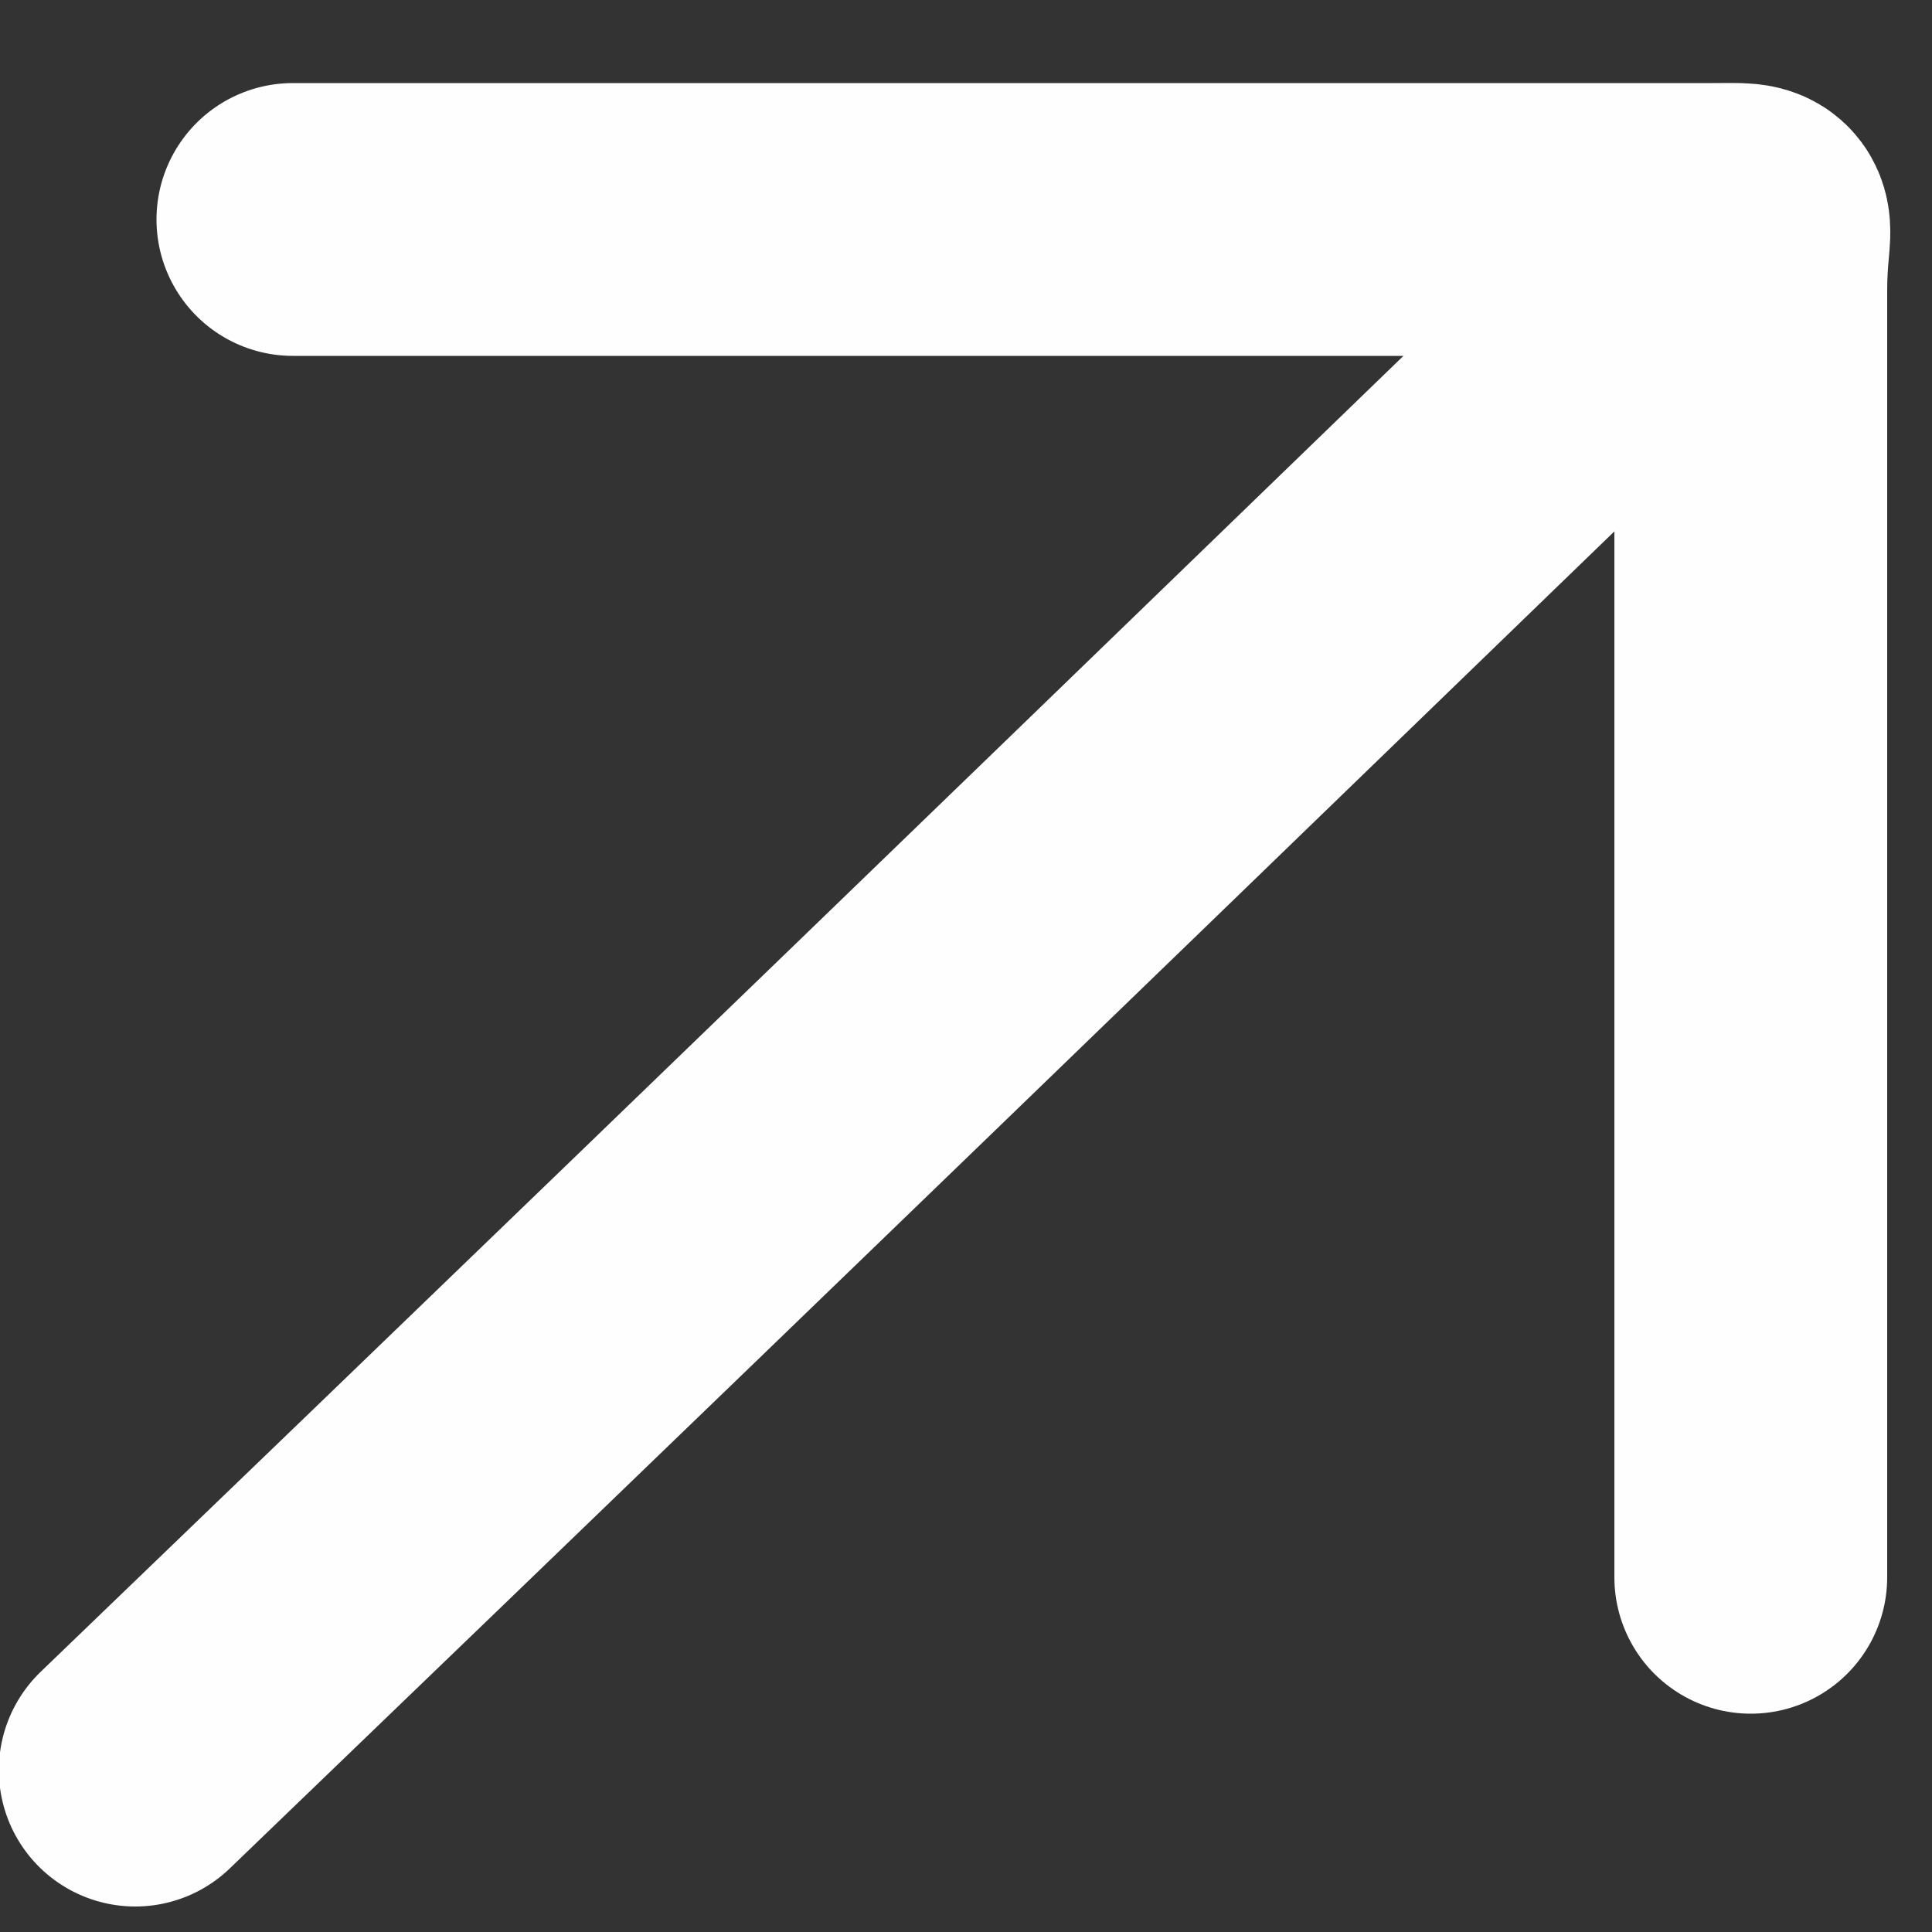
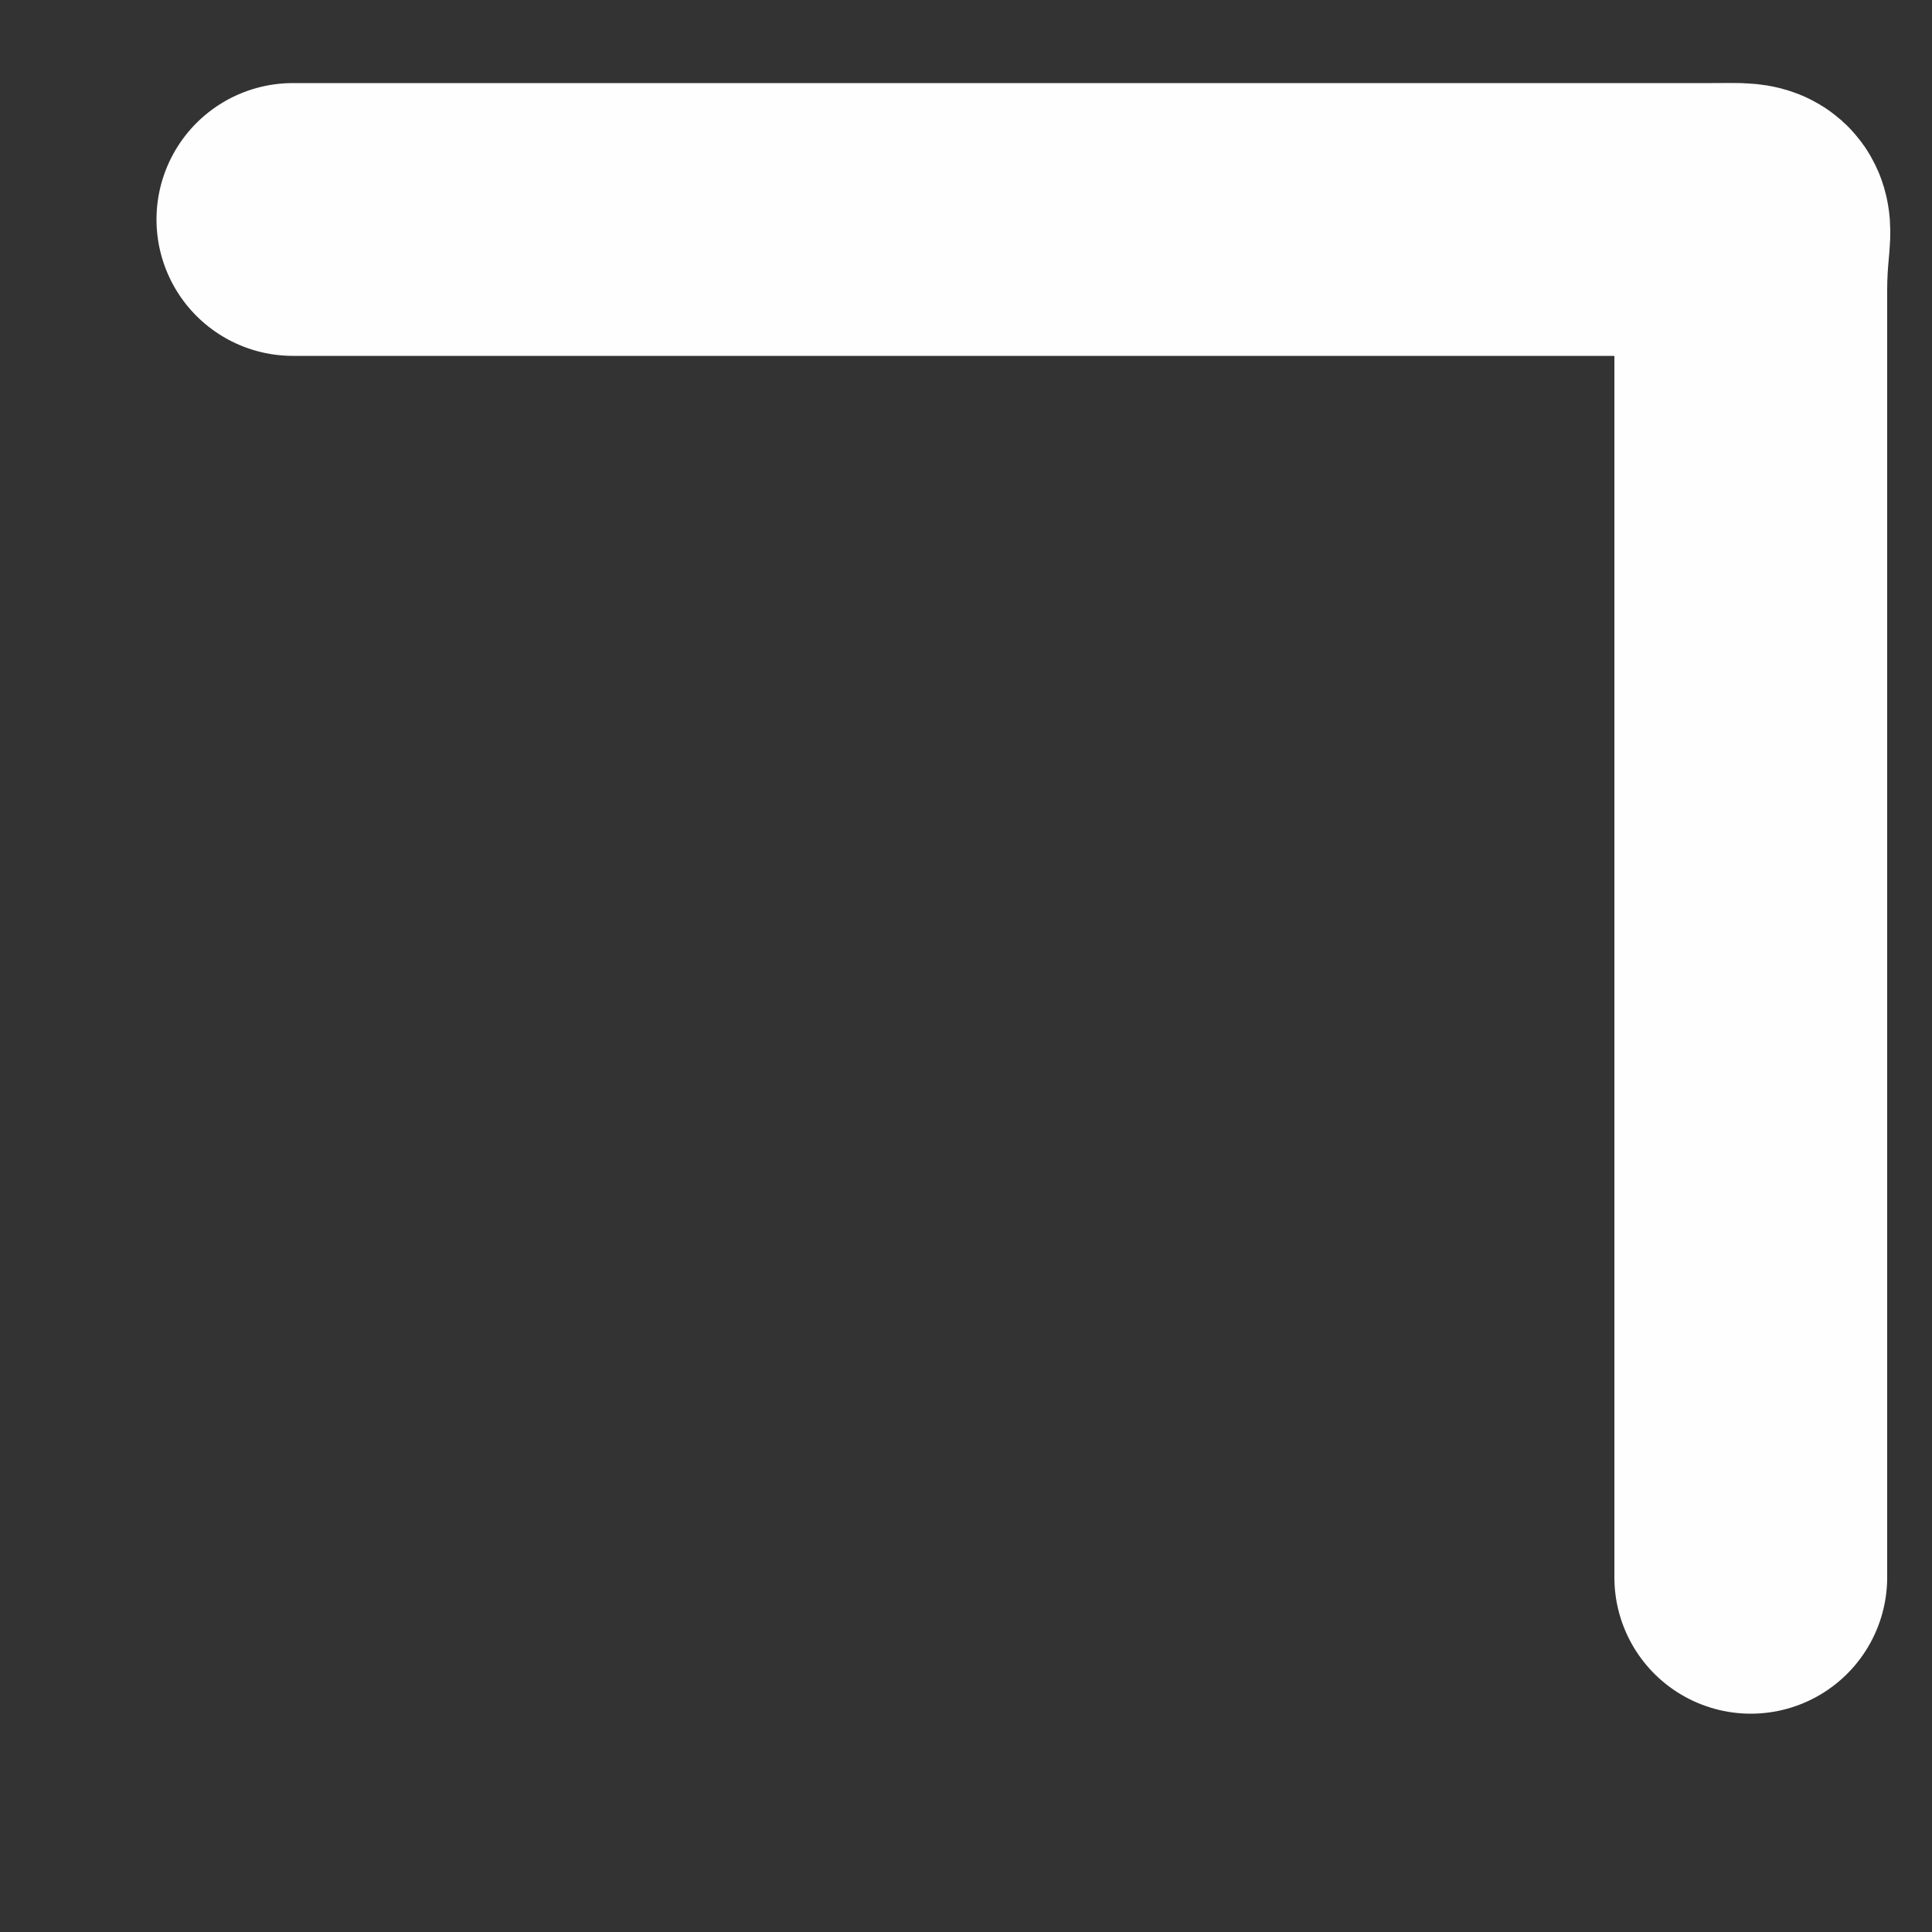
<svg xmlns="http://www.w3.org/2000/svg" xml:space="preserve" width="0.5mm" height="0.5mm" style="shape-rendering:geometricPrecision; text-rendering:geometricPrecision; image-rendering:optimizeQuality; fill-rule:evenodd; clip-rule:evenodd" viewBox="0 0 50 50">
  <rect x="0" y="0" width="50" height="50" fill="#333333" stroke="none" />
  <defs>
    <style type="text/css">  .str0 {stroke:#FEFEFE;stroke-width:7.06;stroke-linecap:round;stroke-miterlimit:22.926} .fil0 {fill:none}  </style>
  </defs>
  <g id="Слой_x0020_1">
    <path class="fil0 str0" d="M7.58 5.68c24.12,0 34.49,0 36.74,0 1.49,0 0.99,-0.15 0.99,1.83l0 33.31" />
-     <path class="fil0 str0" d="M3.5 45.81c19.47,-18.73 34.49,-33.32 39.33,-37.98" />
  </g>
</svg>